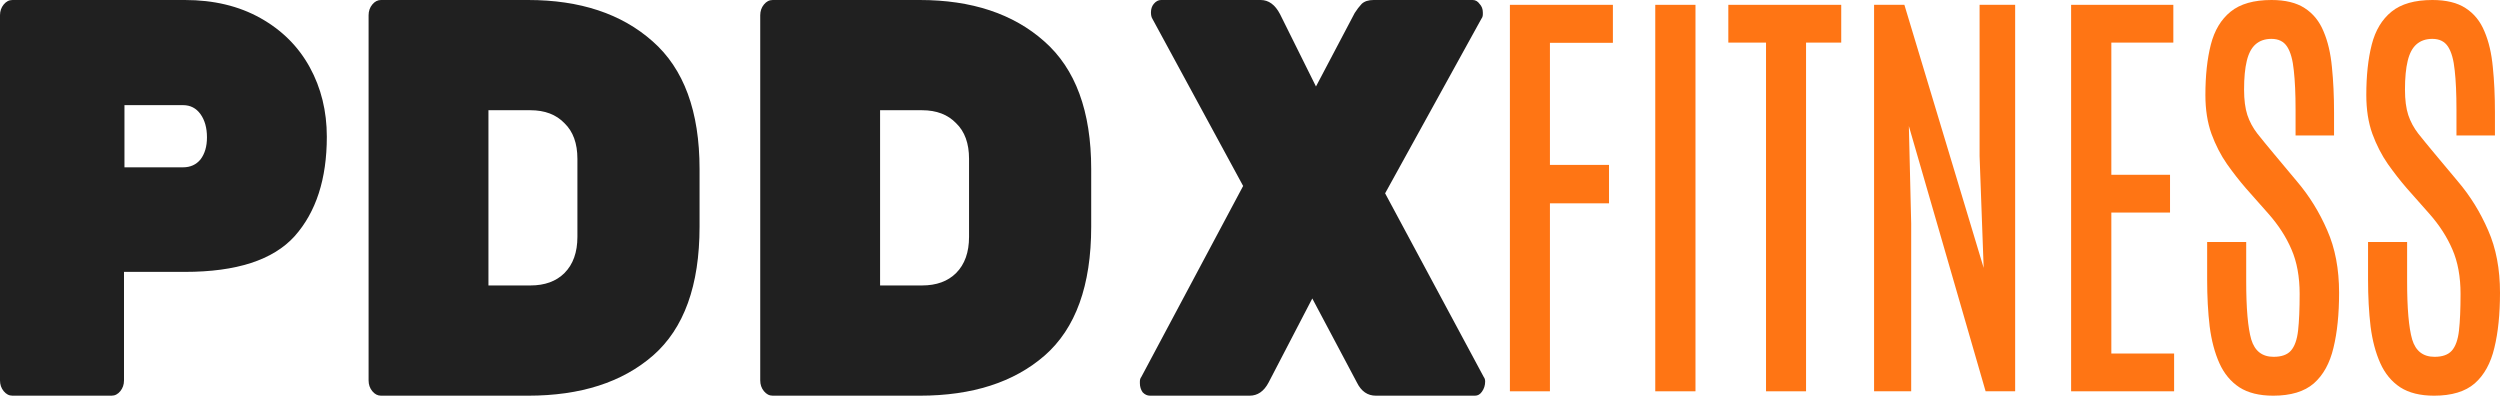
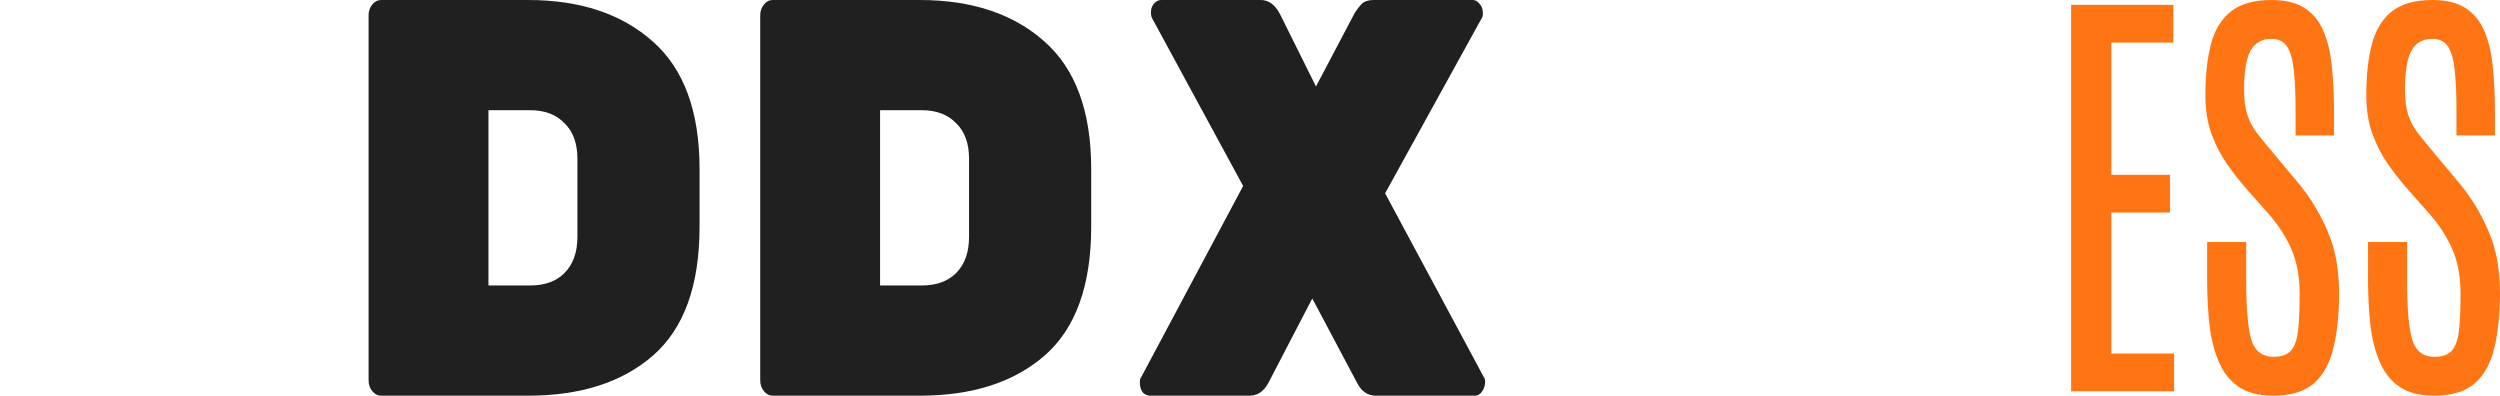
<svg xmlns="http://www.w3.org/2000/svg" width="278" height="44" viewBox="0 0 278 44" fill="none">
-   <path d="M20.555 0C23.767 0 26.569 0.67 28.962 2.011C31.354 3.352 33.182 5.175 34.446 7.48C35.711 9.785 36.343 12.362 36.343 15.211C36.343 19.905 35.147 23.592 32.755 26.274C30.363 28.914 26.296 30.234 20.555 30.234H13.789V42.303C13.789 42.764 13.652 43.162 13.379 43.497C13.105 43.832 12.781 44 12.405 44H1.384C1.008 44 0.683 43.832 0.41 43.497C0.137 43.162 0 42.764 0 42.303V1.697C0 1.236 0.137 0.838 0.41 0.503C0.683 0.168 1.008 0 1.384 0H20.555ZM20.35 18.606C21.17 18.606 21.819 18.312 22.298 17.726C22.776 17.097 23.015 16.28 23.015 15.274C23.015 14.227 22.776 13.368 22.298 12.697C21.819 12.027 21.17 11.691 20.35 11.691H13.84V18.606H20.35Z" fill="#202020" />
  <path d="M58.723 0C64.498 0 69.112 1.53 72.563 4.589C76.049 7.648 77.791 12.383 77.791 18.794V25.206C77.791 31.743 76.066 36.52 72.614 39.537C69.197 42.512 64.567 44 58.723 44H42.371C41.995 44 41.671 43.832 41.398 43.497C41.124 43.162 40.987 42.764 40.987 42.303V1.697C40.987 1.236 41.124 0.838 41.398 0.503C41.671 0.168 41.995 0 42.371 0H58.723ZM58.979 31.743C60.586 31.743 61.85 31.282 62.773 30.36C63.729 29.396 64.208 28.055 64.208 26.337V17.663C64.208 15.945 63.729 14.625 62.773 13.703C61.85 12.739 60.586 12.257 58.979 12.257H54.315V31.743H58.979Z" fill="#202020" />
  <path d="M102.273 0C108.049 0 112.662 1.53 116.113 4.589C119.599 7.648 121.342 12.383 121.342 18.794V25.206C121.342 31.743 119.616 36.52 116.165 39.537C112.747 42.512 108.117 44 102.273 44H85.922C85.546 44 85.221 43.832 84.948 43.497C84.674 43.162 84.538 42.764 84.538 42.303V1.697C84.538 1.236 84.674 0.838 84.948 0.503C85.221 0.168 85.546 0 85.922 0H102.273ZM102.53 31.743C104.136 31.743 105.4 31.282 106.323 30.36C107.28 29.396 107.758 28.055 107.758 26.337V17.663C107.758 15.945 107.28 14.625 106.323 13.703C105.4 12.739 104.136 12.257 102.53 12.257H97.865V31.743H102.53Z" fill="#202020" />
  <path d="M164.995 41.926C165.097 42.051 165.149 42.219 165.149 42.429C165.149 42.848 165.029 43.225 164.79 43.56C164.585 43.853 164.328 44 164.021 44H153C152.077 44 151.377 43.518 150.898 42.554L145.926 33.189L141.057 42.554C140.544 43.518 139.844 44 138.955 44H127.883C127.575 44 127.302 43.874 127.063 43.623C126.858 43.33 126.755 42.994 126.755 42.617V42.429C126.755 42.219 126.807 42.051 126.909 41.926L138.237 20.68L128.139 2.074C128.037 1.907 127.986 1.676 127.986 1.383C127.986 1.006 128.088 0.691 128.293 0.44C128.532 0.147 128.806 0 129.113 0H140.185C141.074 0 141.791 0.524 142.338 1.571L146.336 9.617L150.642 1.446C150.881 1.069 151.138 0.733 151.411 0.44C151.719 0.147 152.163 0 152.744 0H163.764C164.072 0 164.328 0.147 164.533 0.44C164.773 0.691 164.892 1.006 164.892 1.383V1.571C164.892 1.781 164.841 1.949 164.738 2.074L154.025 21.497L164.995 41.926Z" fill="#202020" />
-   <path d="M167.901 43.512V0.537H179.354V4.761H172.352V18.337H178.922V22.61H172.352V43.512H167.901Z" fill="#FF7514" />
-   <path d="M184.065 43.512V0.537H188.538V43.512H184.065Z" fill="#FF7514" />
-   <path d="M196.382 43.512V4.737H192.19V0.537H204.745V4.737H200.833V43.512H196.382Z" fill="#FF7514" />
-   <path d="M208.397 43.512V0.537H211.768L220.584 29.789L220.13 17.361V0.537H224.085V43.512H220.8L212.265 14.015L212.524 24.857V43.512H208.397Z" fill="#FF7514" />
  <path d="M230.308 43.512V0.537H241.675V4.737H234.781V19.436H241.307V23.636H234.781V39.312H241.761V43.512H230.308Z" fill="#FF7514" />
  <path d="M252.782 44C251.24 44 249.987 43.691 249.022 43.072C248.057 42.437 247.315 41.542 246.796 40.386C246.278 39.23 245.917 37.871 245.716 36.309C245.528 34.73 245.435 32.988 245.435 31.083V26.908H249.778V31.279C249.778 34.29 249.966 36.447 250.34 37.749C250.729 39.035 251.557 39.678 252.825 39.678C253.704 39.678 254.345 39.45 254.748 38.995C255.166 38.522 255.433 37.774 255.548 36.748C255.663 35.722 255.721 34.371 255.721 32.695C255.721 30.774 255.418 29.122 254.813 27.738C254.223 26.354 253.365 25.028 252.242 23.758L249.757 20.95C249.036 20.12 248.33 19.216 247.639 18.24C246.947 17.247 246.371 16.124 245.91 14.87C245.464 13.617 245.24 12.184 245.24 10.573C245.24 8.408 245.442 6.536 245.845 4.957C246.249 3.378 246.983 2.157 248.049 1.294C249.116 0.431 250.628 0 252.587 0C254.129 0 255.361 0.301 256.283 0.903C257.219 1.506 257.918 2.368 258.379 3.492C258.854 4.599 259.164 5.917 259.308 7.447C259.466 8.977 259.546 10.67 259.546 12.526V15.066H255.267V12.184C255.267 10.443 255.202 8.994 255.072 7.838C254.957 6.666 254.712 5.787 254.338 5.201C253.963 4.615 253.38 4.322 252.587 4.322C251.867 4.322 251.276 4.525 250.815 4.932C250.369 5.323 250.045 5.933 249.843 6.764C249.641 7.594 249.541 8.66 249.541 9.962C249.541 11.102 249.663 12.046 249.908 12.795C250.153 13.527 250.52 14.211 251.01 14.846C251.514 15.481 252.126 16.229 252.847 17.092L255.44 20.193C256.808 21.805 257.925 23.611 258.789 25.614C259.668 27.6 260.107 29.911 260.107 32.548C260.107 34.925 259.899 36.968 259.481 38.677C259.077 40.386 258.35 41.705 257.298 42.633C256.247 43.544 254.741 44 252.782 44Z" fill="#FF7514" />
  <path d="M270.674 44C269.133 44 267.88 43.691 266.914 43.072C265.949 42.437 265.207 41.542 264.689 40.386C264.17 39.23 263.81 37.871 263.608 36.309C263.421 34.73 263.327 32.988 263.327 31.083V26.908H267.671V31.279C267.671 34.29 267.858 36.447 268.233 37.749C268.621 39.035 269.45 39.678 270.718 39.678C271.596 39.678 272.237 39.45 272.641 38.995C273.059 38.522 273.325 37.774 273.44 36.748C273.556 35.722 273.613 34.371 273.613 32.695C273.613 30.774 273.311 29.122 272.706 27.738C272.115 26.354 271.258 25.028 270.134 23.758L267.649 20.95C266.929 20.12 266.223 19.216 265.531 18.24C264.84 17.247 264.264 16.124 263.803 14.87C263.356 13.617 263.133 12.184 263.133 10.573C263.133 8.408 263.334 6.536 263.738 4.957C264.141 3.378 264.876 2.157 265.942 1.294C267.008 0.431 268.521 0 270.48 0C272.021 0 273.253 0.301 274.175 0.903C275.111 1.506 275.81 2.368 276.271 3.492C276.747 4.599 277.056 5.917 277.2 7.447C277.359 8.977 277.438 10.67 277.438 12.526V15.066H273.159V12.184C273.159 10.443 273.095 8.994 272.965 7.838C272.85 6.666 272.605 5.787 272.23 5.201C271.856 4.615 271.272 4.322 270.48 4.322C269.76 4.322 269.169 4.525 268.708 4.932C268.261 5.323 267.937 5.933 267.736 6.764C267.534 7.594 267.433 8.66 267.433 9.962C267.433 11.102 267.555 12.046 267.8 12.795C268.045 13.527 268.413 14.211 268.902 14.846C269.407 15.481 270.019 16.229 270.739 17.092L273.332 20.193C274.701 21.805 275.817 23.611 276.682 25.614C277.561 27.6 278 29.911 278 32.548C278 34.925 277.791 36.968 277.373 38.677C276.97 40.386 276.242 41.705 275.191 42.633C274.139 43.544 272.634 44 270.674 44Z" fill="#FF7514" />
</svg>